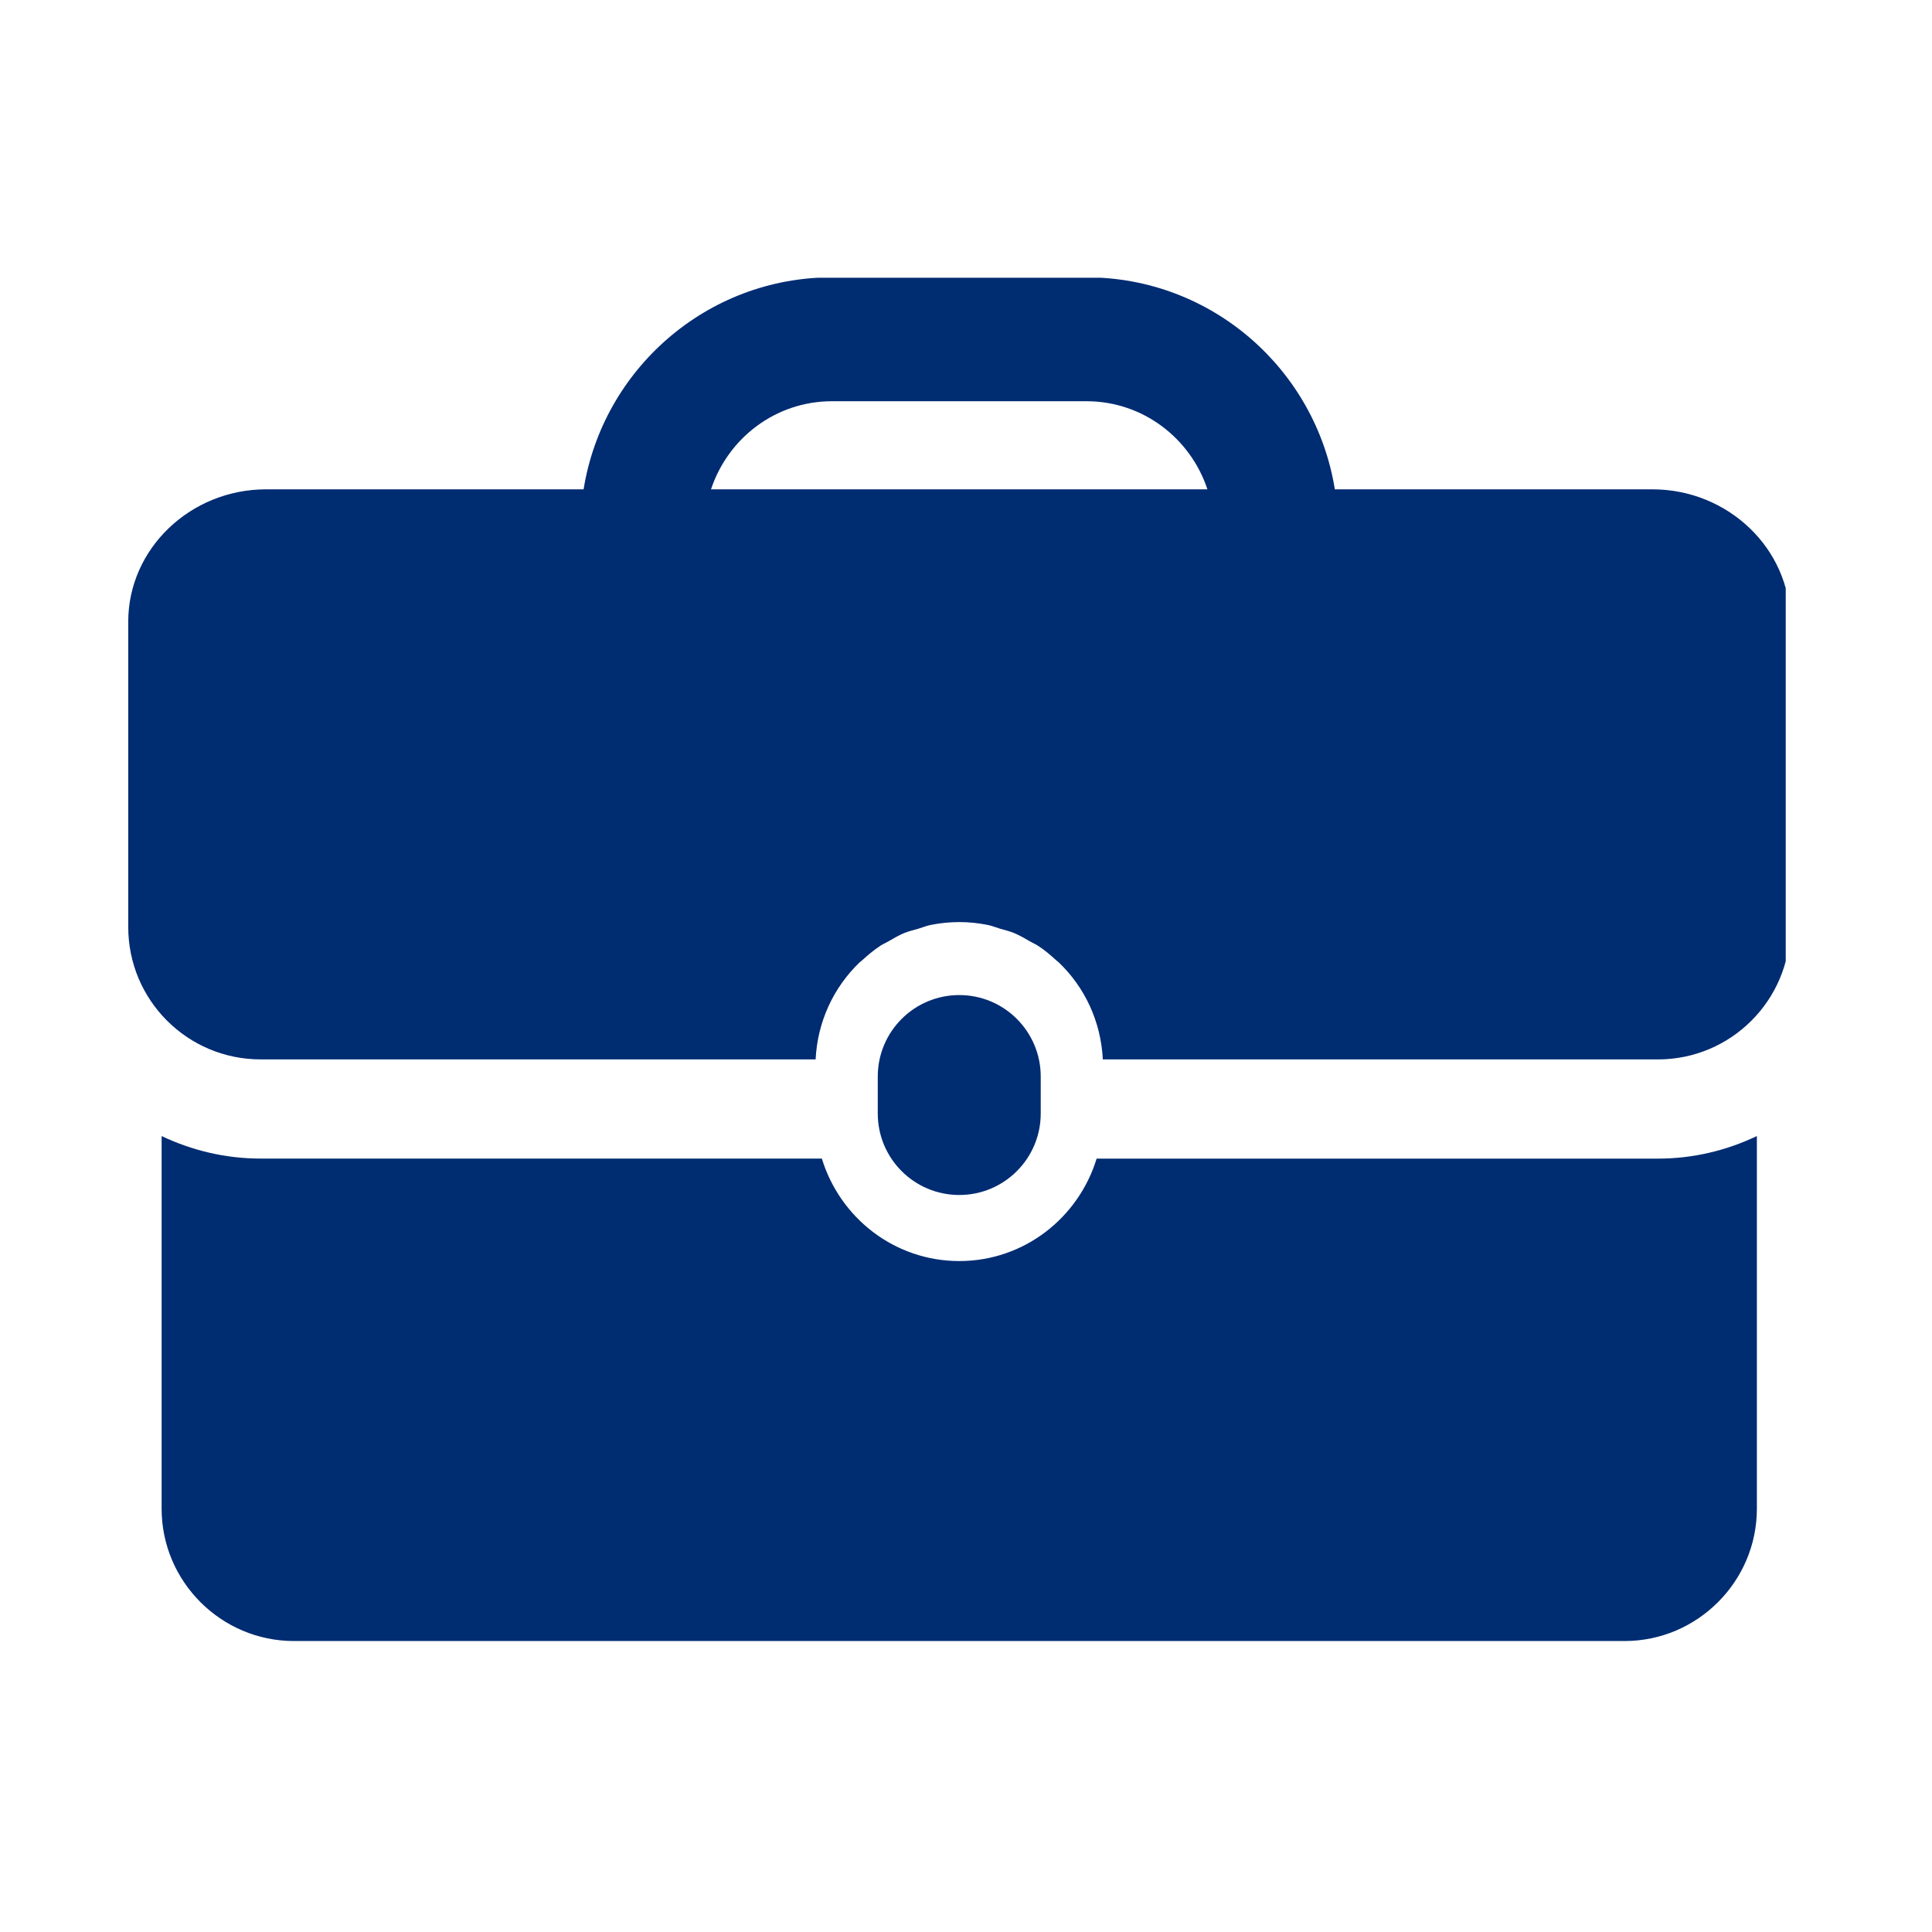
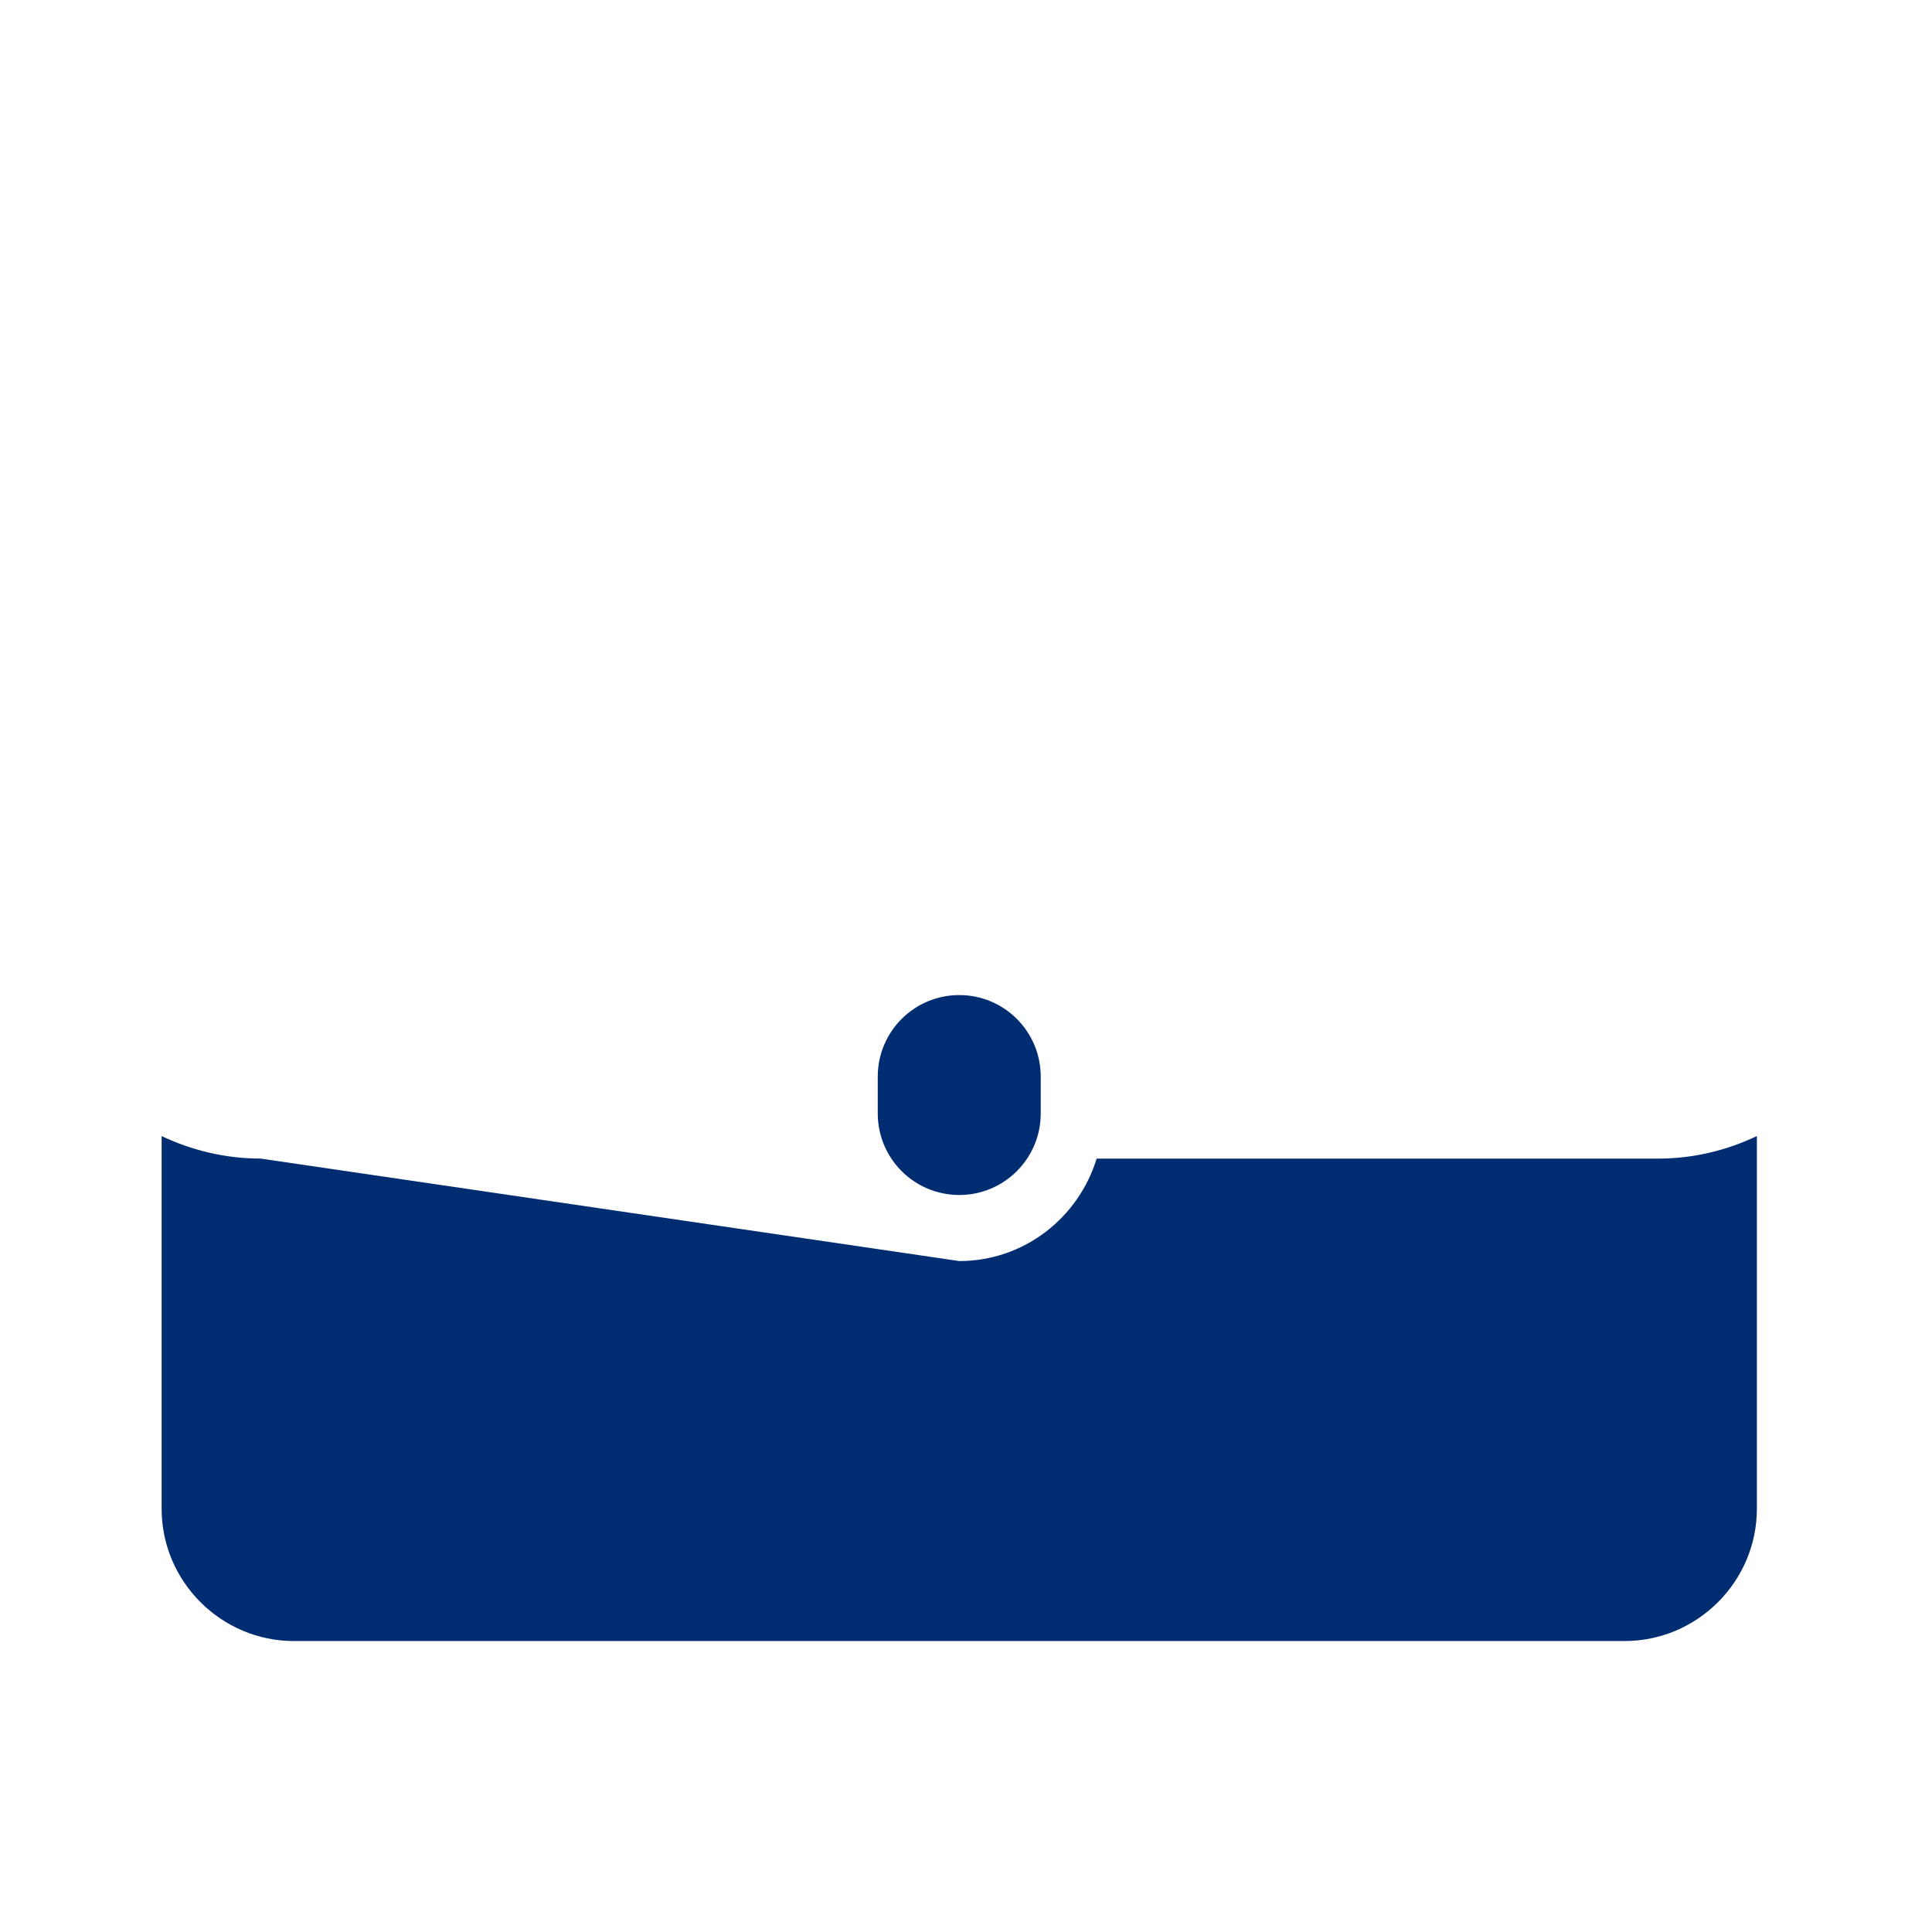
<svg xmlns="http://www.w3.org/2000/svg" width="188" zoomAndPan="magnify" viewBox="0 0 141.12 141.75" height="188" preserveAspectRatio="xMidYMid meet" version="1.0">
  <defs>
    <clipPath id="101787011a">
      <path d="M 11 83 L 129 83 L 129 120.488 L 11 120.488 Z M 11 83 " clip-rule="nonzero" />
    </clipPath>
    <clipPath id="c67eb0687a">
-       <path d="M 9.09 20.379 L 130.703 20.379 L 130.703 78 L 9.09 78 Z M 9.09 20.379 " clip-rule="nonzero" />
-     </clipPath>
+       </clipPath>
  </defs>
  <path fill="#002c72" d="M 76.043 81.695 L 76.043 78.988 C 76.043 75.684 73.367 73.008 70.066 73.008 C 66.762 73.008 64.086 75.684 64.086 78.988 L 64.086 81.695 C 64.086 85 66.762 87.676 70.066 87.676 C 73.363 87.676 76.043 85 76.043 81.695 Z M 76.043 81.695 " fill-opacity="1" fill-rule="nonzero" />
  <g clip-path="url(#101787011a)">
-     <path fill="#002c72" d="M 80.145 85.004 C 78.82 89.34 74.828 92.523 70.066 92.523 C 65.301 92.523 61.309 89.34 59.984 85.004 L 18.801 85.004 C 16.203 85.004 13.746 84.398 11.543 83.352 L 11.543 110.695 C 11.543 116.035 15.91 120.402 21.25 120.402 L 118.879 120.402 C 124.215 120.402 128.586 116.035 128.586 110.695 L 128.586 83.352 C 126.379 84.402 123.926 85.008 121.324 85.008 L 80.145 85.008 Z M 80.145 85.004 " fill-opacity="1" fill-rule="nonzero" />
+     <path fill="#002c72" d="M 80.145 85.004 C 78.82 89.34 74.828 92.523 70.066 92.523 L 18.801 85.004 C 16.203 85.004 13.746 84.398 11.543 83.352 L 11.543 110.695 C 11.543 116.035 15.91 120.402 21.25 120.402 L 118.879 120.402 C 124.215 120.402 128.586 116.035 128.586 110.695 L 128.586 83.352 C 126.379 84.402 123.926 85.008 121.324 85.008 L 80.145 85.008 Z M 80.145 85.004 " fill-opacity="1" fill-rule="nonzero" />
  </g>
  <g clip-path="url(#c67eb0687a)">
-     <path fill="#002c72" d="M 120.922 35.902 L 97.621 35.902 C 96.211 27.102 88.59 20.348 79.398 20.348 L 60.727 20.348 C 51.535 20.348 43.914 27.102 42.504 35.902 L 19.207 35.902 C 13.645 35.902 9.094 40.27 9.094 45.609 L 9.094 68.016 C 9.094 73.379 13.441 77.727 18.801 77.727 L 59.527 77.727 C 59.664 74.934 60.863 72.422 62.758 70.605 C 62.816 70.551 62.887 70.508 62.945 70.453 C 63.367 70.066 63.801 69.703 64.281 69.387 C 64.449 69.273 64.645 69.195 64.82 69.094 C 65.215 68.867 65.602 68.633 66.027 68.457 C 66.359 68.32 66.719 68.242 67.07 68.137 C 67.371 68.047 67.656 67.926 67.969 67.863 C 68.645 67.727 69.348 67.652 70.062 67.652 C 70.781 67.652 71.48 67.727 72.16 67.863 C 72.469 67.926 72.754 68.047 73.055 68.137 C 73.406 68.242 73.766 68.32 74.098 68.461 C 74.52 68.637 74.906 68.867 75.297 69.094 C 75.477 69.199 75.672 69.277 75.844 69.391 C 76.324 69.703 76.758 70.066 77.176 70.453 C 77.238 70.508 77.309 70.555 77.367 70.613 C 79.266 72.426 80.461 74.938 80.598 77.73 L 121.324 77.73 C 126.684 77.73 131.031 73.383 131.031 68.023 L 131.031 45.613 C 131.035 40.27 126.484 35.902 120.922 35.902 Z M 51.852 35.902 C 53.09 32.16 56.578 29.438 60.727 29.438 L 79.398 29.438 C 83.547 29.438 87.035 32.16 88.273 35.902 Z M 51.852 35.902 " fill-opacity="1" fill-rule="nonzero" />
-   </g>
+     </g>
</svg>